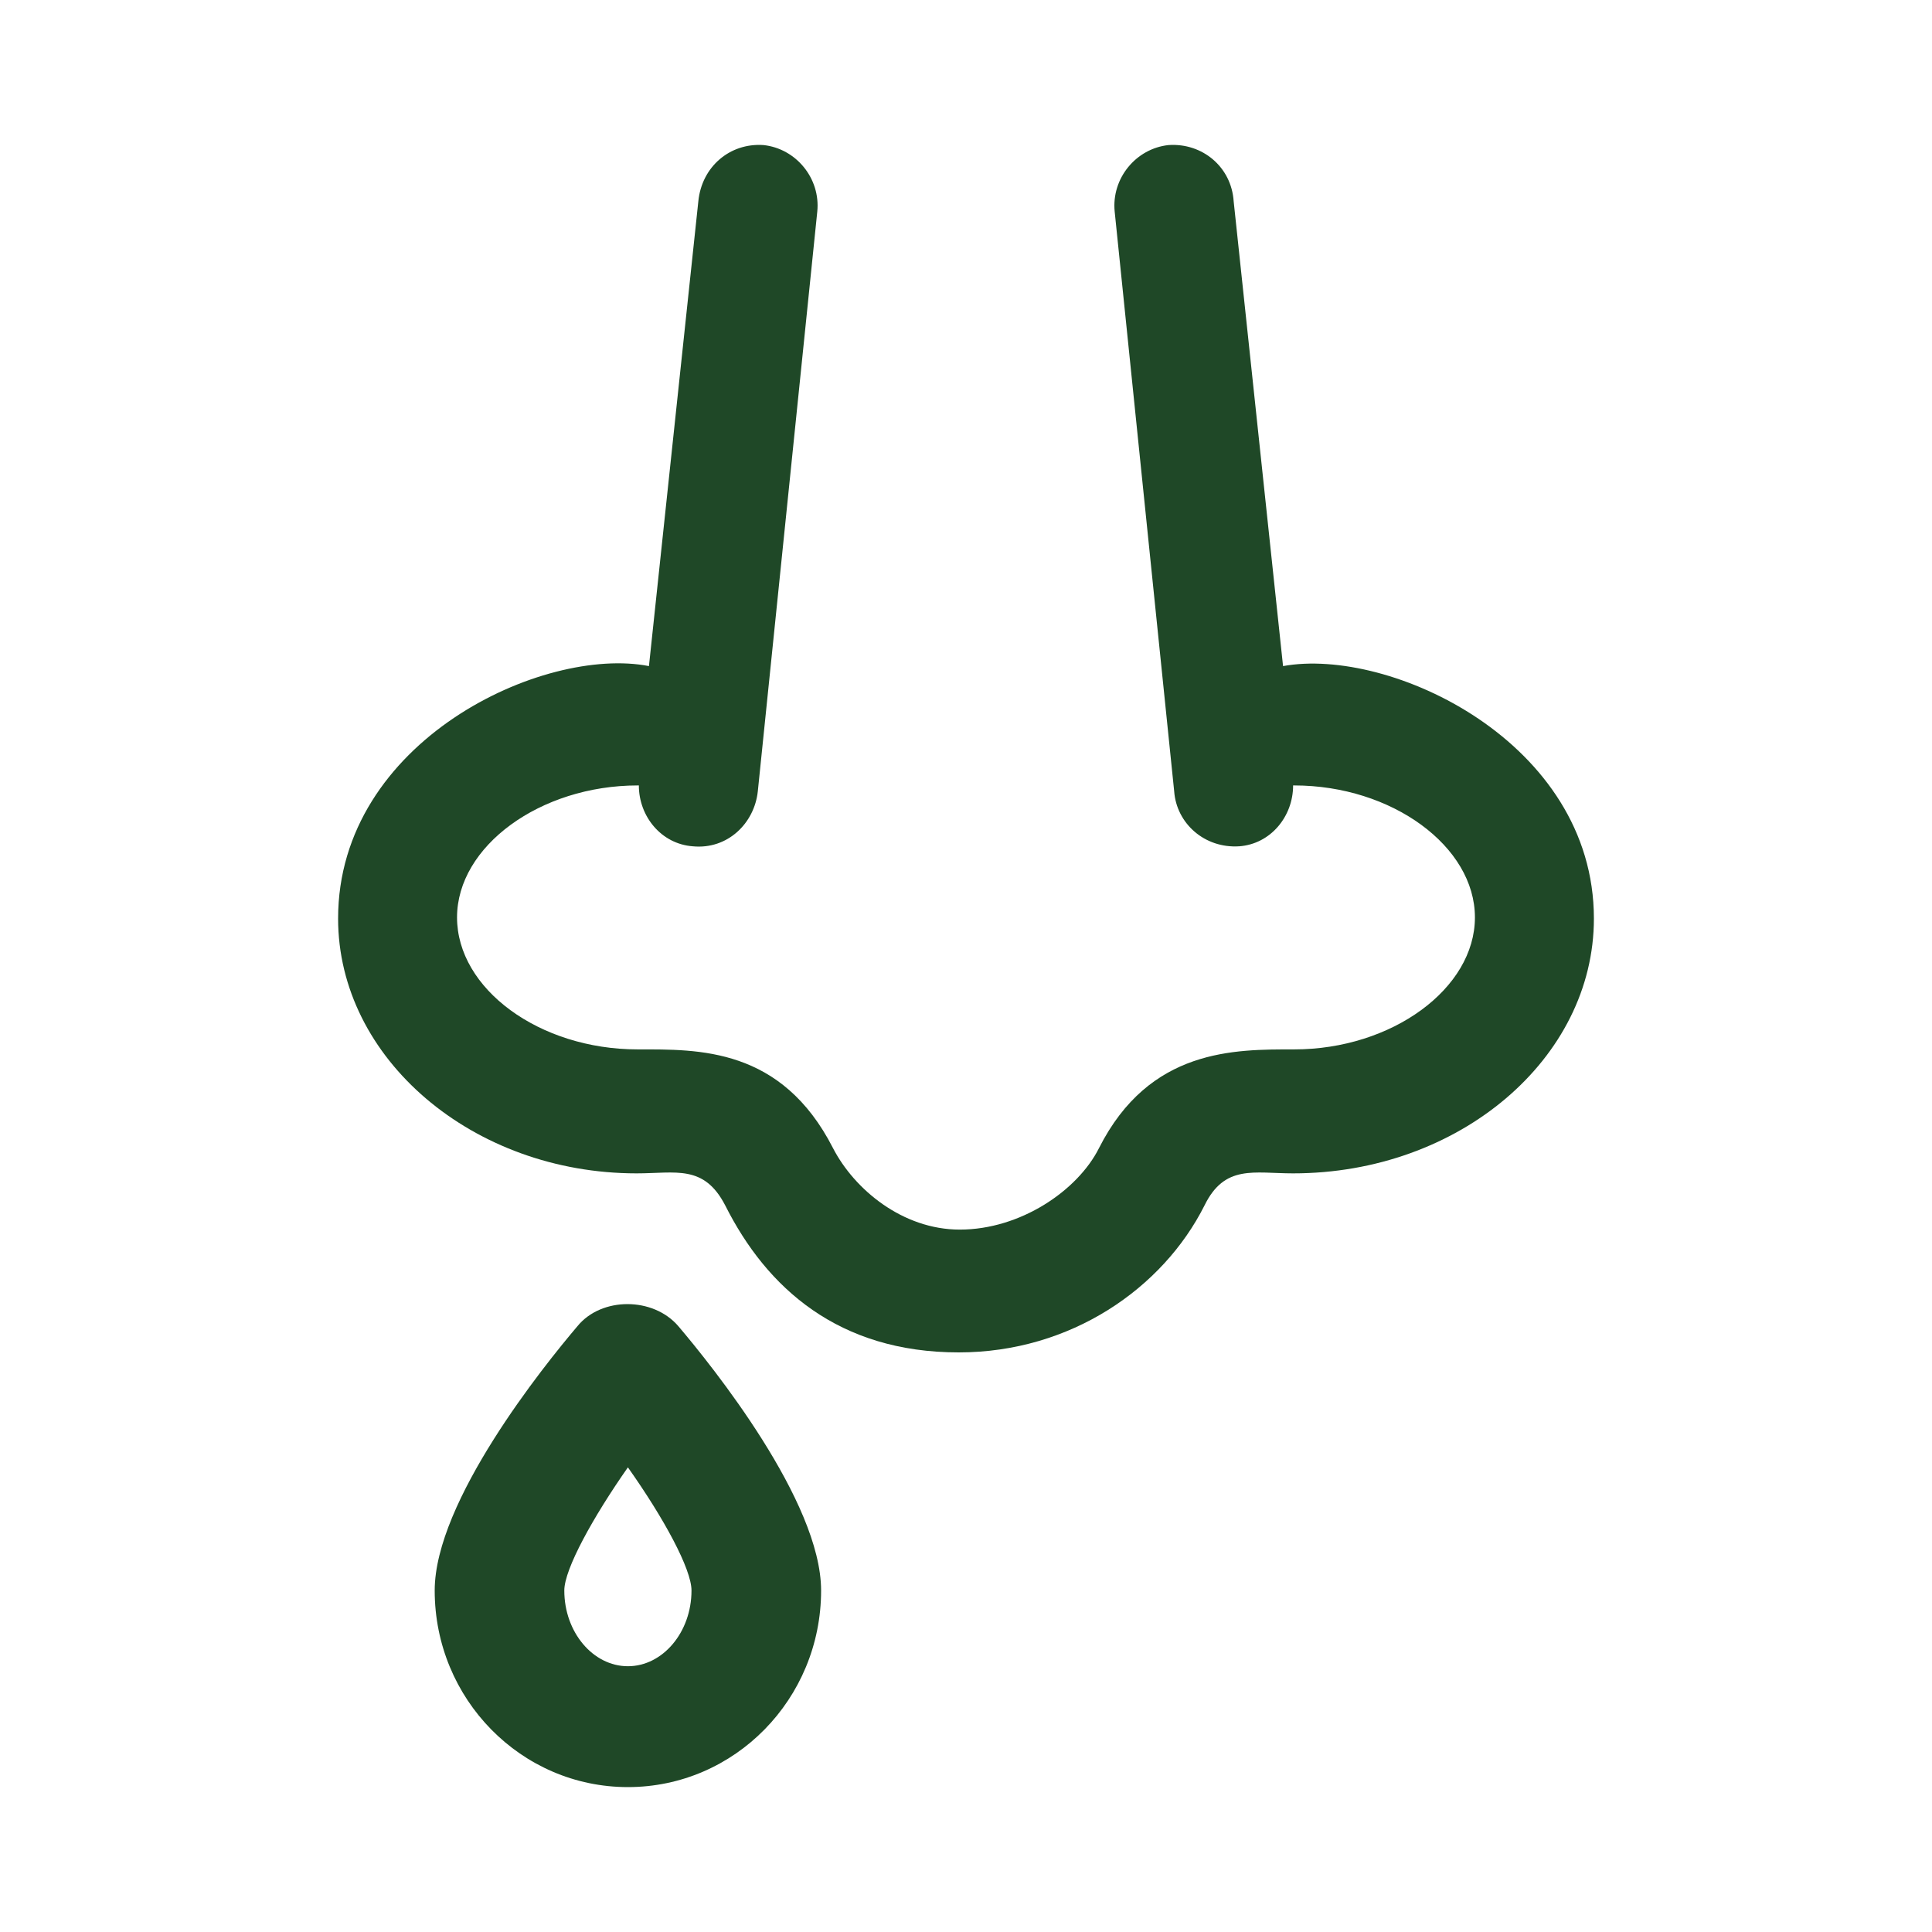
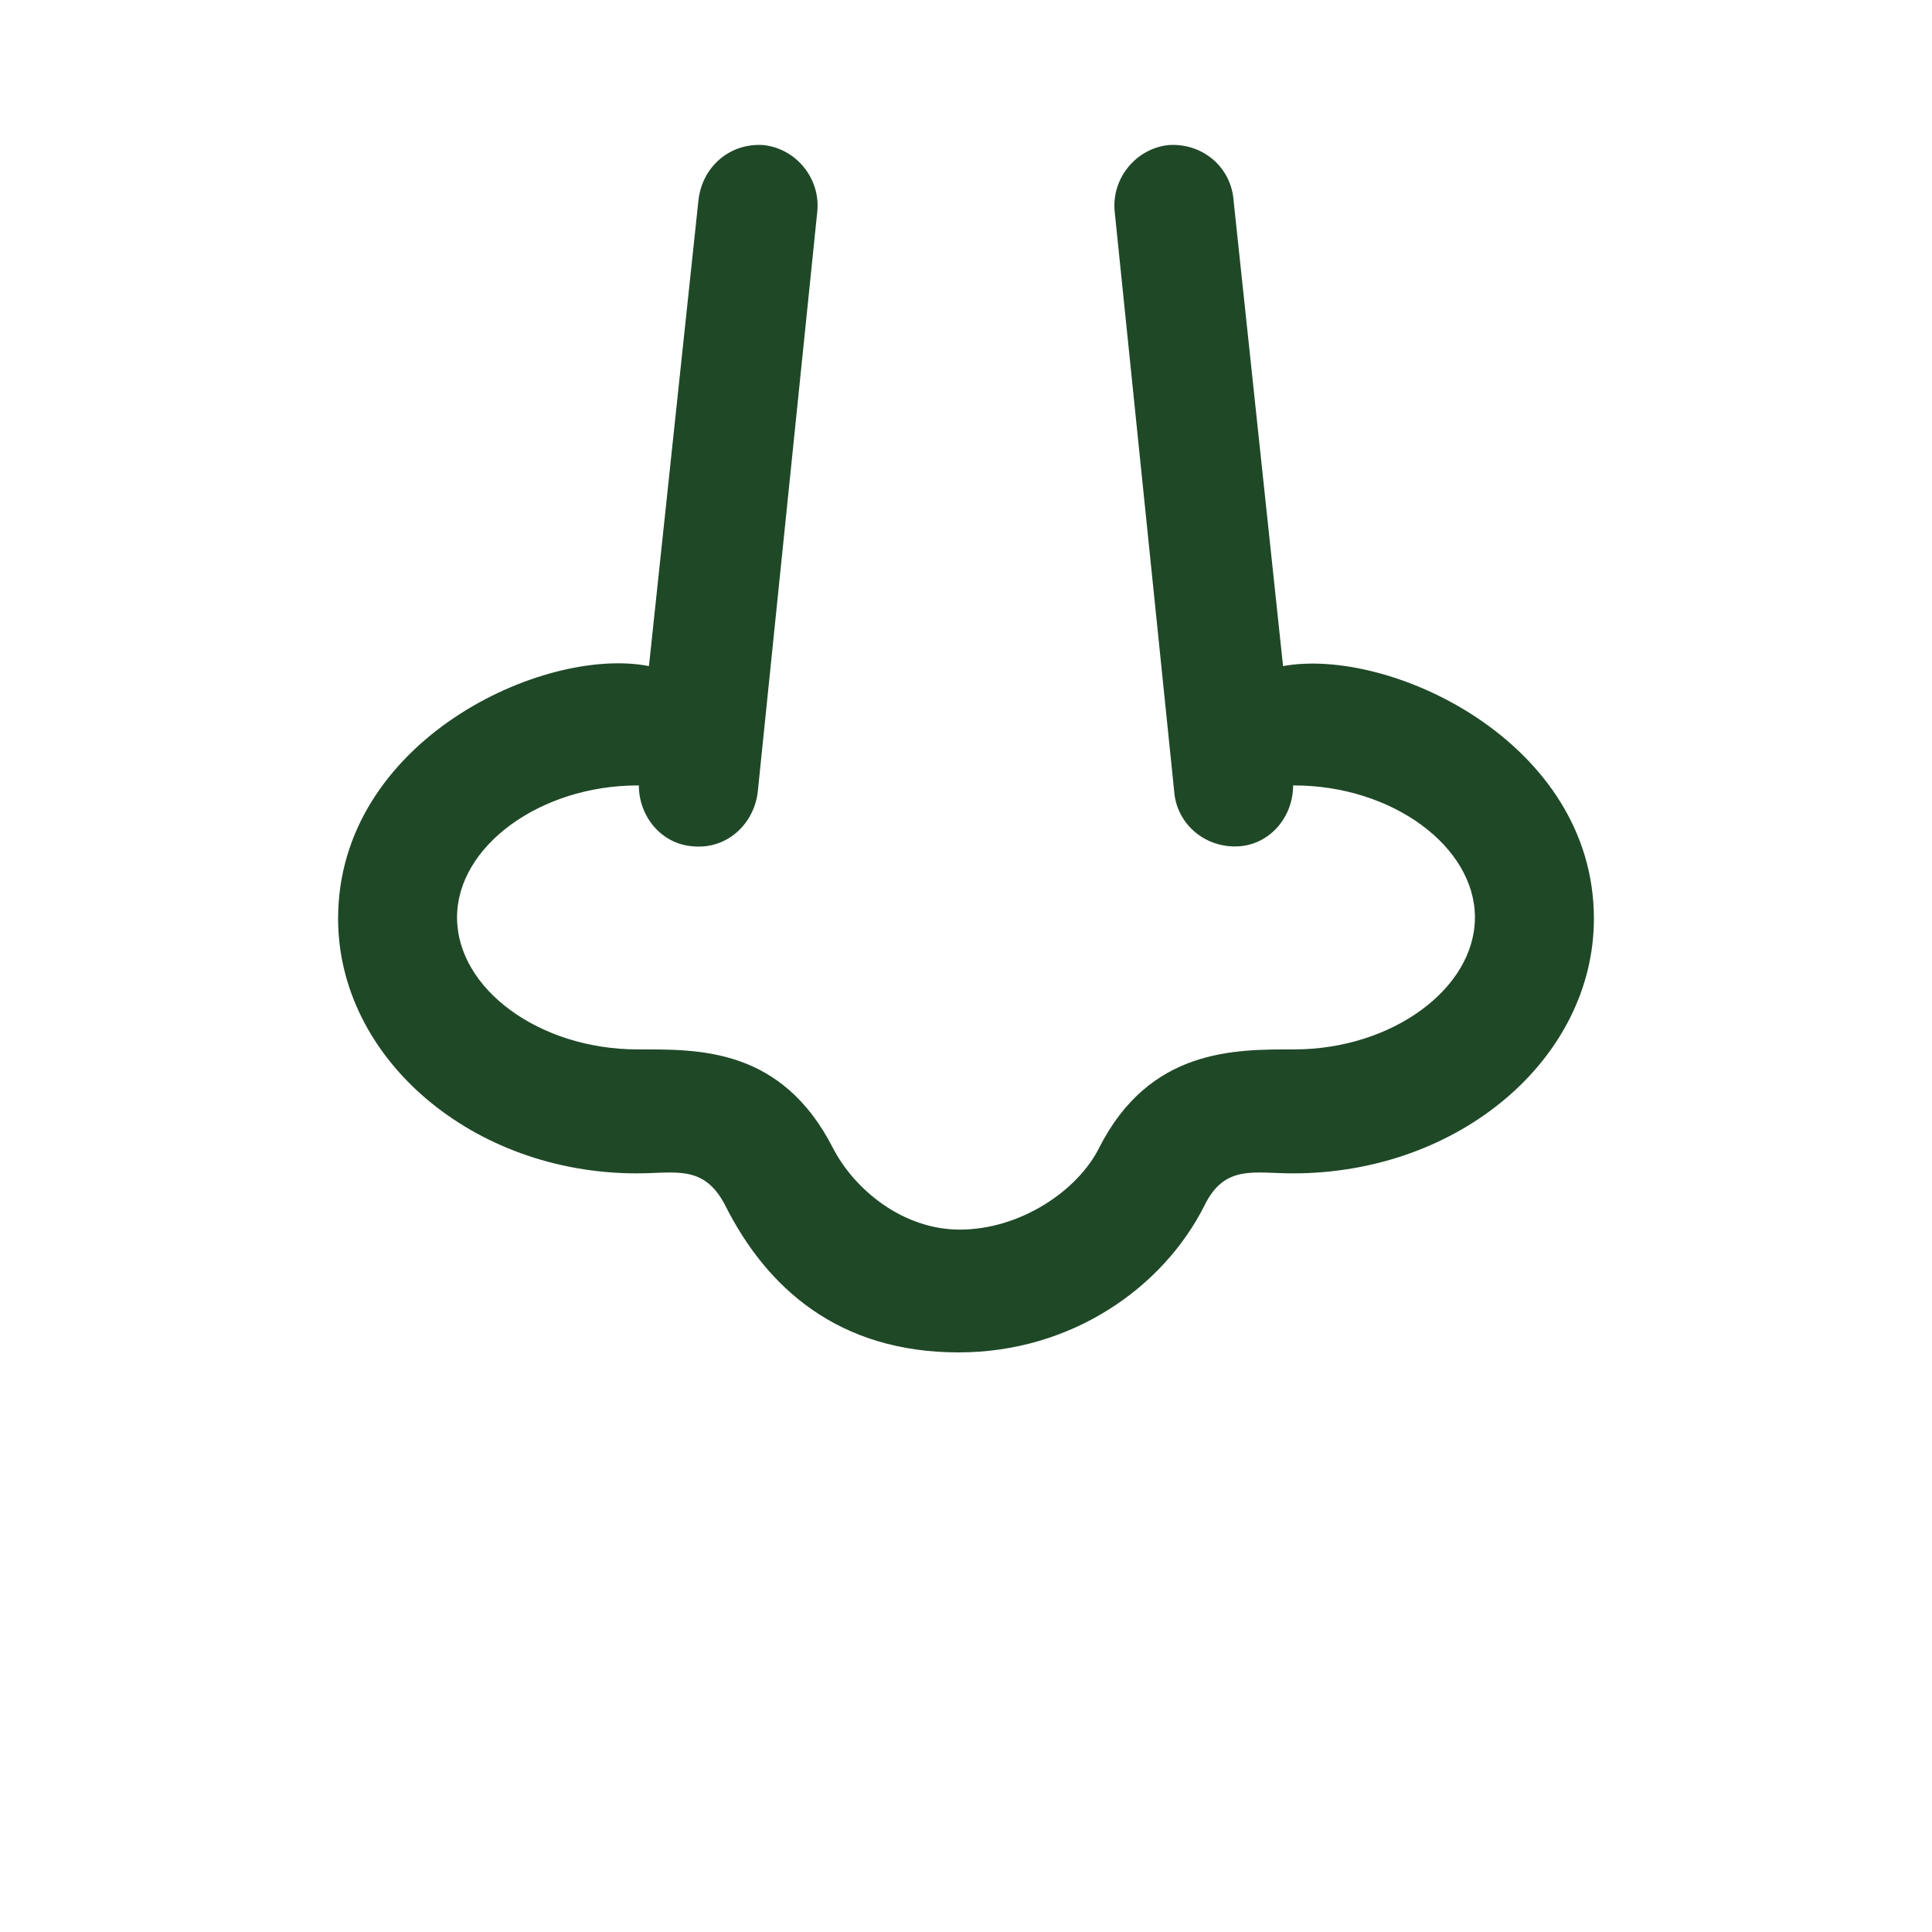
<svg xmlns="http://www.w3.org/2000/svg" width="48" height="48" viewBox="0 0 48 48" fill="none">
  <path d="M8.4 22.822C8.4 18.402 13.502 16.036 16.123 16.549L17.35 5.001C17.434 4.145 18.131 3.547 18.967 3.604C19.776 3.689 20.389 4.431 20.305 5.258L18.828 19.657C18.744 20.455 18.075 21.111 17.211 21.026C16.43 20.968 15.872 20.284 15.872 19.514H15.844C13.419 19.514 11.355 21.026 11.355 22.793C11.355 24.561 13.391 26.072 15.844 26.072C17.35 26.072 19.413 26.015 20.696 28.525C21.226 29.551 22.425 30.549 23.846 30.549C25.352 30.549 26.774 29.58 27.304 28.525C28.559 26.044 30.678 26.072 32.155 26.072C34.581 26.072 36.644 24.561 36.644 22.793C36.644 21.026 34.581 19.514 32.155 19.514H32.127C32.127 20.284 31.57 20.968 30.789 21.026C29.925 21.082 29.228 20.455 29.172 19.657L27.694 5.258C27.611 4.431 28.224 3.689 29.033 3.604C29.869 3.547 30.594 4.145 30.65 5.001L31.877 16.549C34.525 16.064 39.6 18.431 39.6 22.822C39.6 26.3 36.254 29.152 32.127 29.152C31.152 29.152 30.427 28.924 29.925 29.95C28.893 32.003 26.607 33.6 23.819 33.6C20.835 33.6 19.051 32.003 18.019 29.95C17.489 28.924 16.792 29.152 15.816 29.152C11.746 29.152 8.4 26.3 8.4 22.822Z" fill="#1F4827" />
-   <path d="M14.348 32.947C13.513 33.93 10.8 37.298 10.8 39.516C10.8 42.211 12.946 44.4 15.6 44.4C18.253 44.4 20.4 42.211 20.4 39.516C20.4 37.298 17.687 33.93 16.852 32.947C16.226 32.218 14.944 32.218 14.348 32.947ZM15.6 41.397C14.735 41.397 14.02 40.554 14.02 39.516C14.02 38.983 14.735 37.691 15.6 36.456C16.494 37.719 17.18 38.983 17.18 39.516C17.18 40.554 16.464 41.397 15.6 41.397Z" fill="#1F4827" />
</svg>